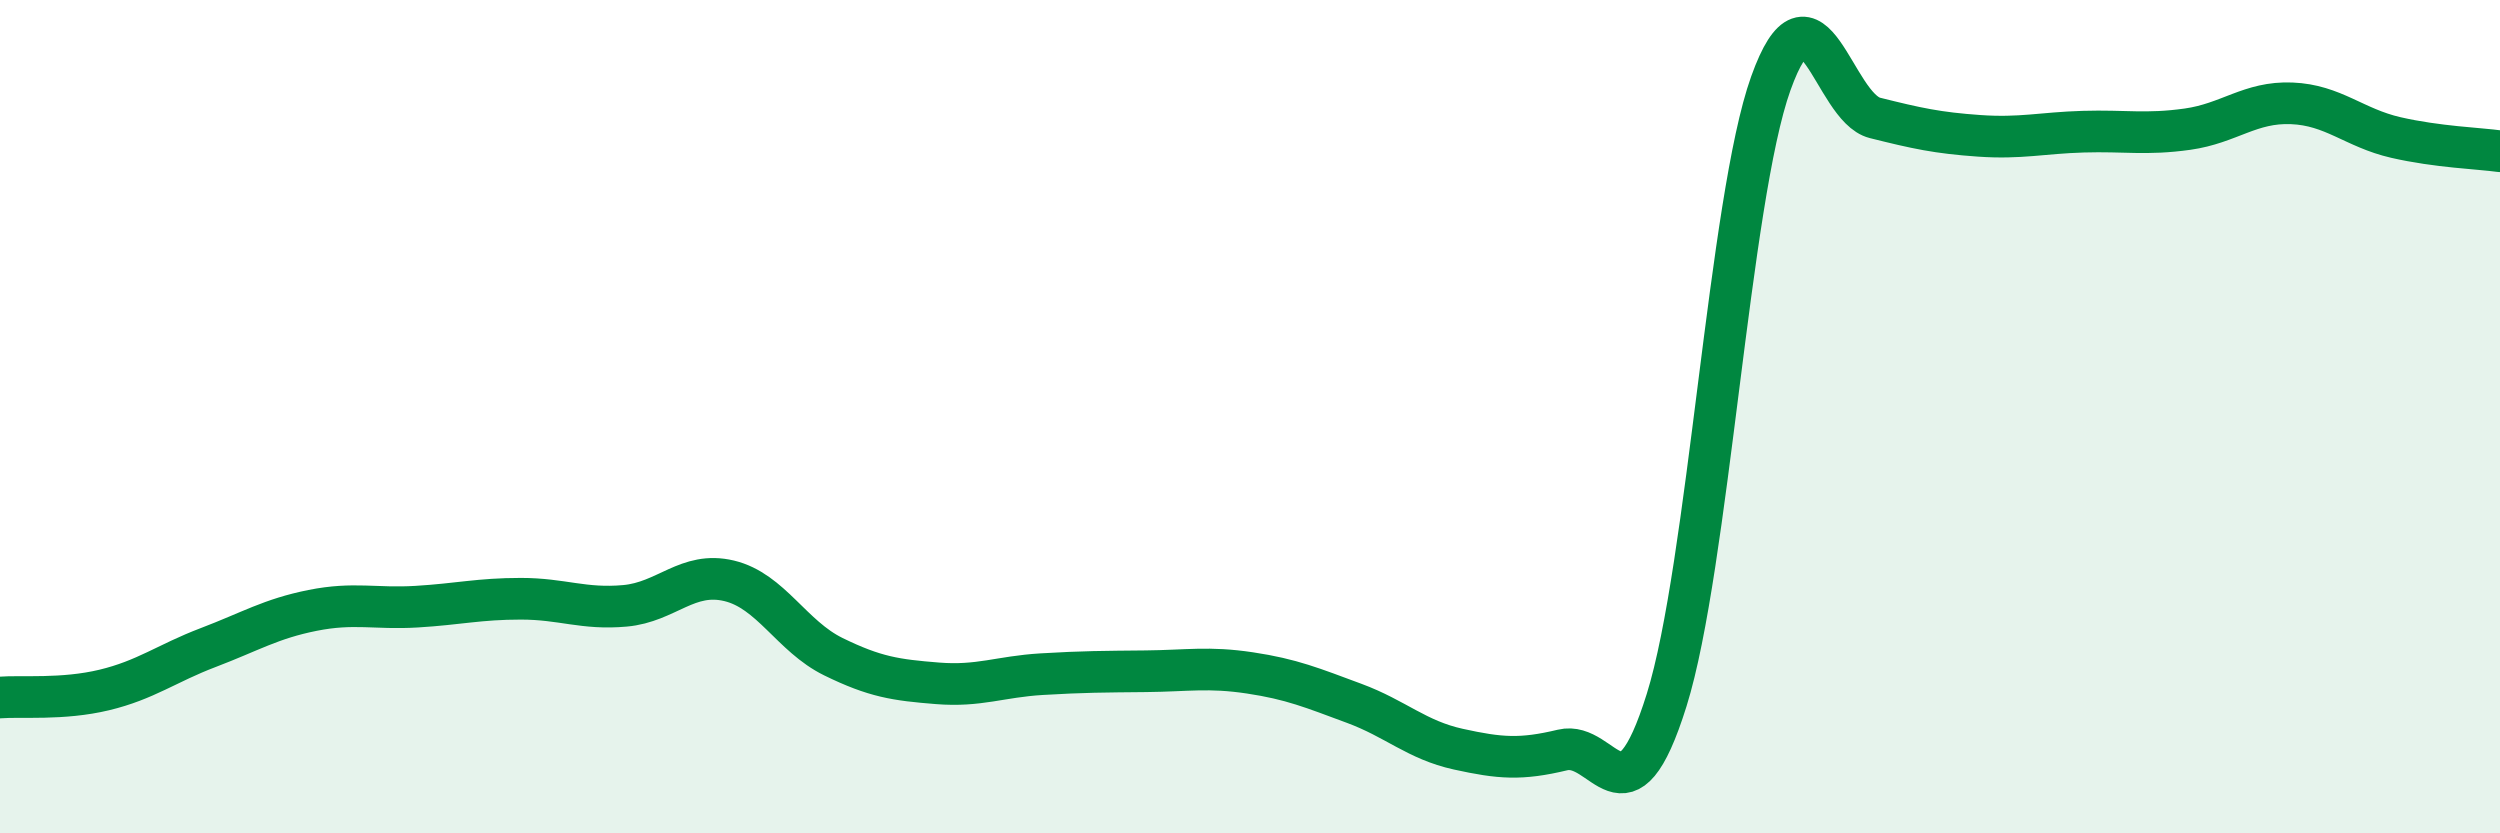
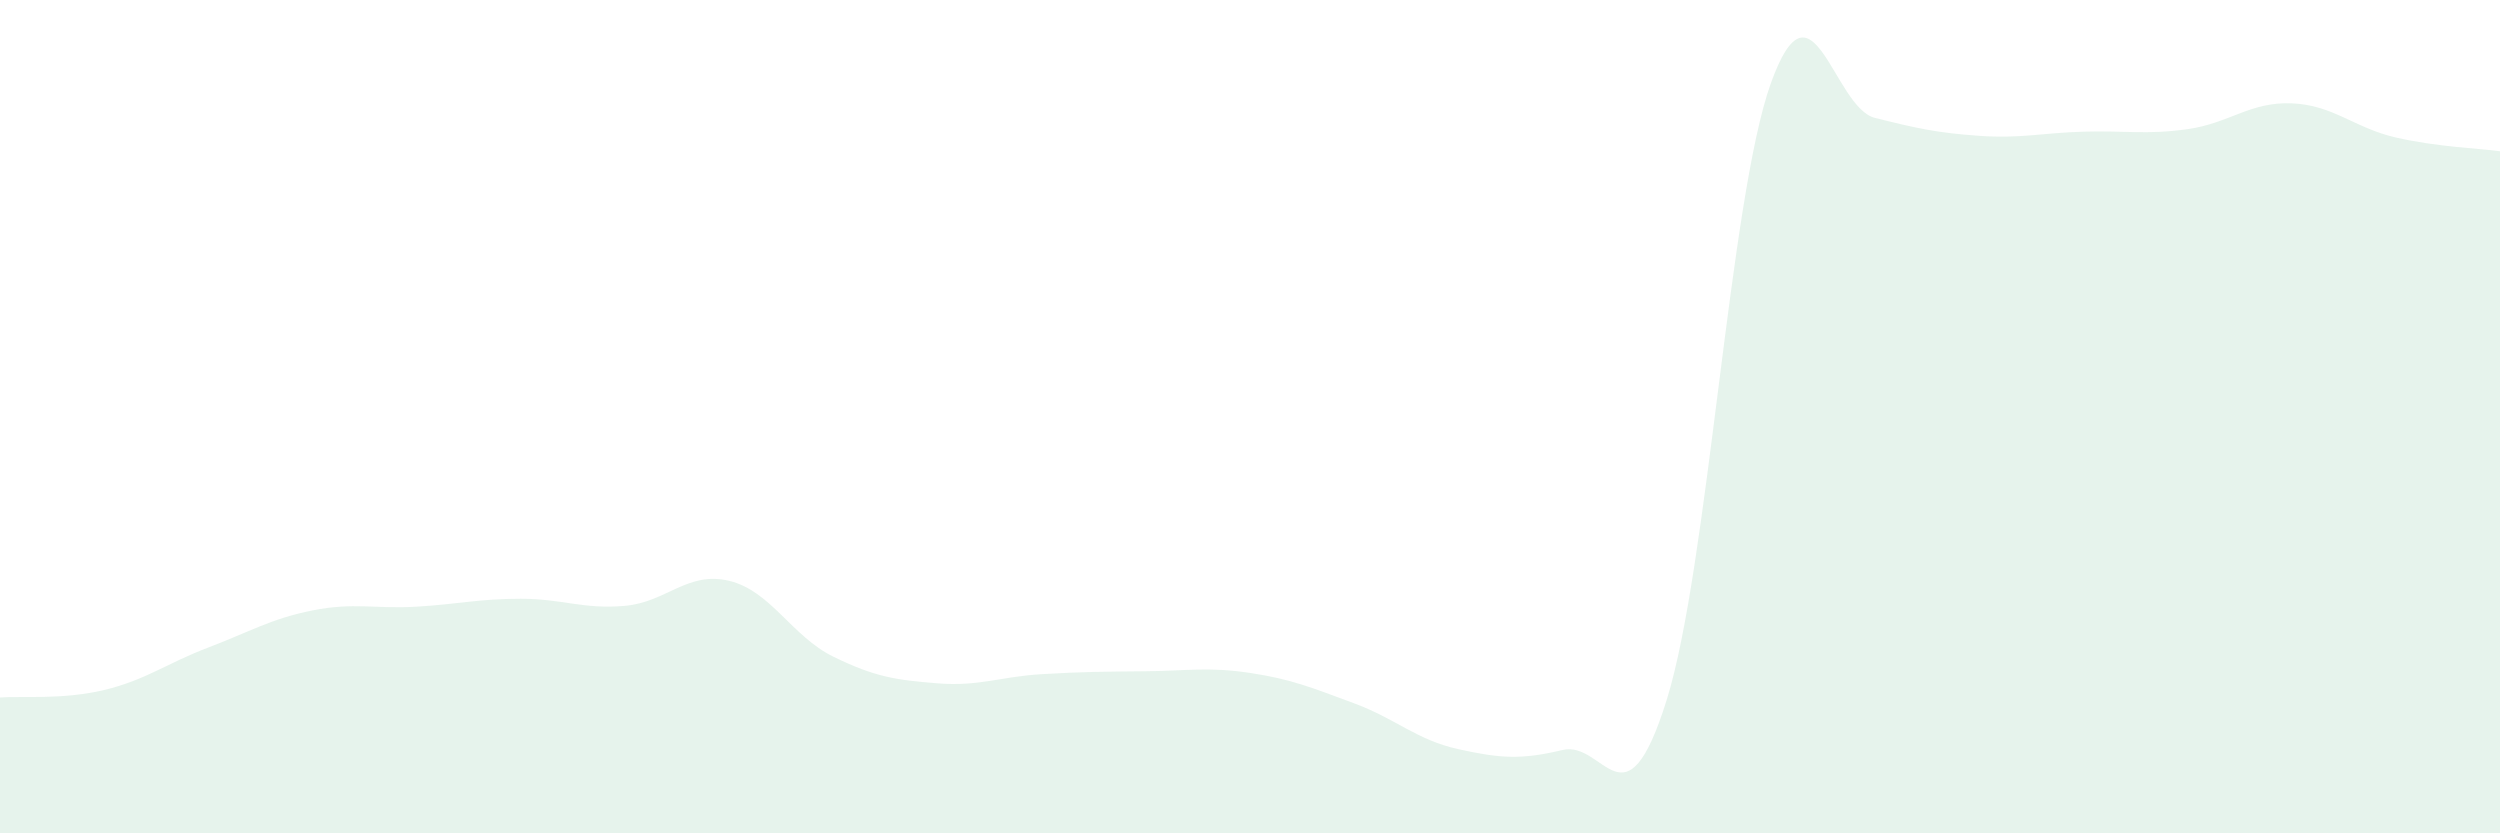
<svg xmlns="http://www.w3.org/2000/svg" width="60" height="20" viewBox="0 0 60 20">
  <path d="M 0,16.74 C 0.5,16.7 1.5,16.8 2.5,16.56 C 3.5,16.32 4,15.92 5,15.54 C 6,15.16 6.5,14.85 7.5,14.65 C 8.5,14.45 9,14.62 10,14.56 C 11,14.5 11.5,14.37 12.5,14.37 C 13.5,14.37 14,14.63 15,14.54 C 16,14.45 16.5,13.7 17.5,13.94 C 18.5,14.18 19,15.27 20,15.76 C 21,16.25 21.5,16.32 22.5,16.4 C 23.5,16.48 24,16.24 25,16.18 C 26,16.12 26.5,16.12 27.5,16.11 C 28.5,16.1 29,16 30,16.15 C 31,16.3 31.5,16.51 32.5,16.88 C 33.5,17.25 34,17.76 35,17.98 C 36,18.2 36.5,18.24 37.5,18 C 38.5,17.76 39,20 40,16.8 C 41,13.6 41.5,4.79 42.5,2 C 43.5,-0.79 44,2.58 45,2.83 C 46,3.08 46.5,3.19 47.5,3.26 C 48.5,3.33 49,3.19 50,3.16 C 51,3.13 51.5,3.24 52.5,3.1 C 53.5,2.96 54,2.44 55,2.48 C 56,2.52 56.5,3.07 57.5,3.3 C 58.5,3.53 59.5,3.56 60,3.63L60 20L0 20Z" fill="#008740" opacity="0.1" stroke-linecap="round" stroke-linejoin="round" />
-   <path d="M 0,16.74 C 0.5,16.7 1.5,16.8 2.5,16.56 C 3.5,16.32 4,15.92 5,15.54 C 6,15.16 6.5,14.85 7.5,14.65 C 8.5,14.45 9,14.62 10,14.56 C 11,14.5 11.5,14.37 12.5,14.37 C 13.5,14.37 14,14.63 15,14.54 C 16,14.45 16.5,13.7 17.5,13.94 C 18.5,14.18 19,15.27 20,15.76 C 21,16.25 21.5,16.32 22.5,16.4 C 23.5,16.48 24,16.24 25,16.18 C 26,16.12 26.5,16.12 27.5,16.11 C 28.5,16.1 29,16 30,16.15 C 31,16.3 31.5,16.51 32.5,16.88 C 33.5,17.25 34,17.76 35,17.98 C 36,18.2 36.5,18.24 37.5,18 C 38.5,17.76 39,20 40,16.8 C 41,13.6 41.5,4.79 42.5,2 C 43.5,-0.79 44,2.58 45,2.83 C 46,3.08 46.5,3.19 47.5,3.26 C 48.5,3.33 49,3.19 50,3.16 C 51,3.13 51.5,3.24 52.5,3.1 C 53.5,2.96 54,2.44 55,2.48 C 56,2.52 56.5,3.07 57.5,3.3 C 58.5,3.53 59.5,3.56 60,3.63" stroke="#008740" stroke-width="1" fill="none" stroke-linecap="round" stroke-linejoin="round" />
</svg>